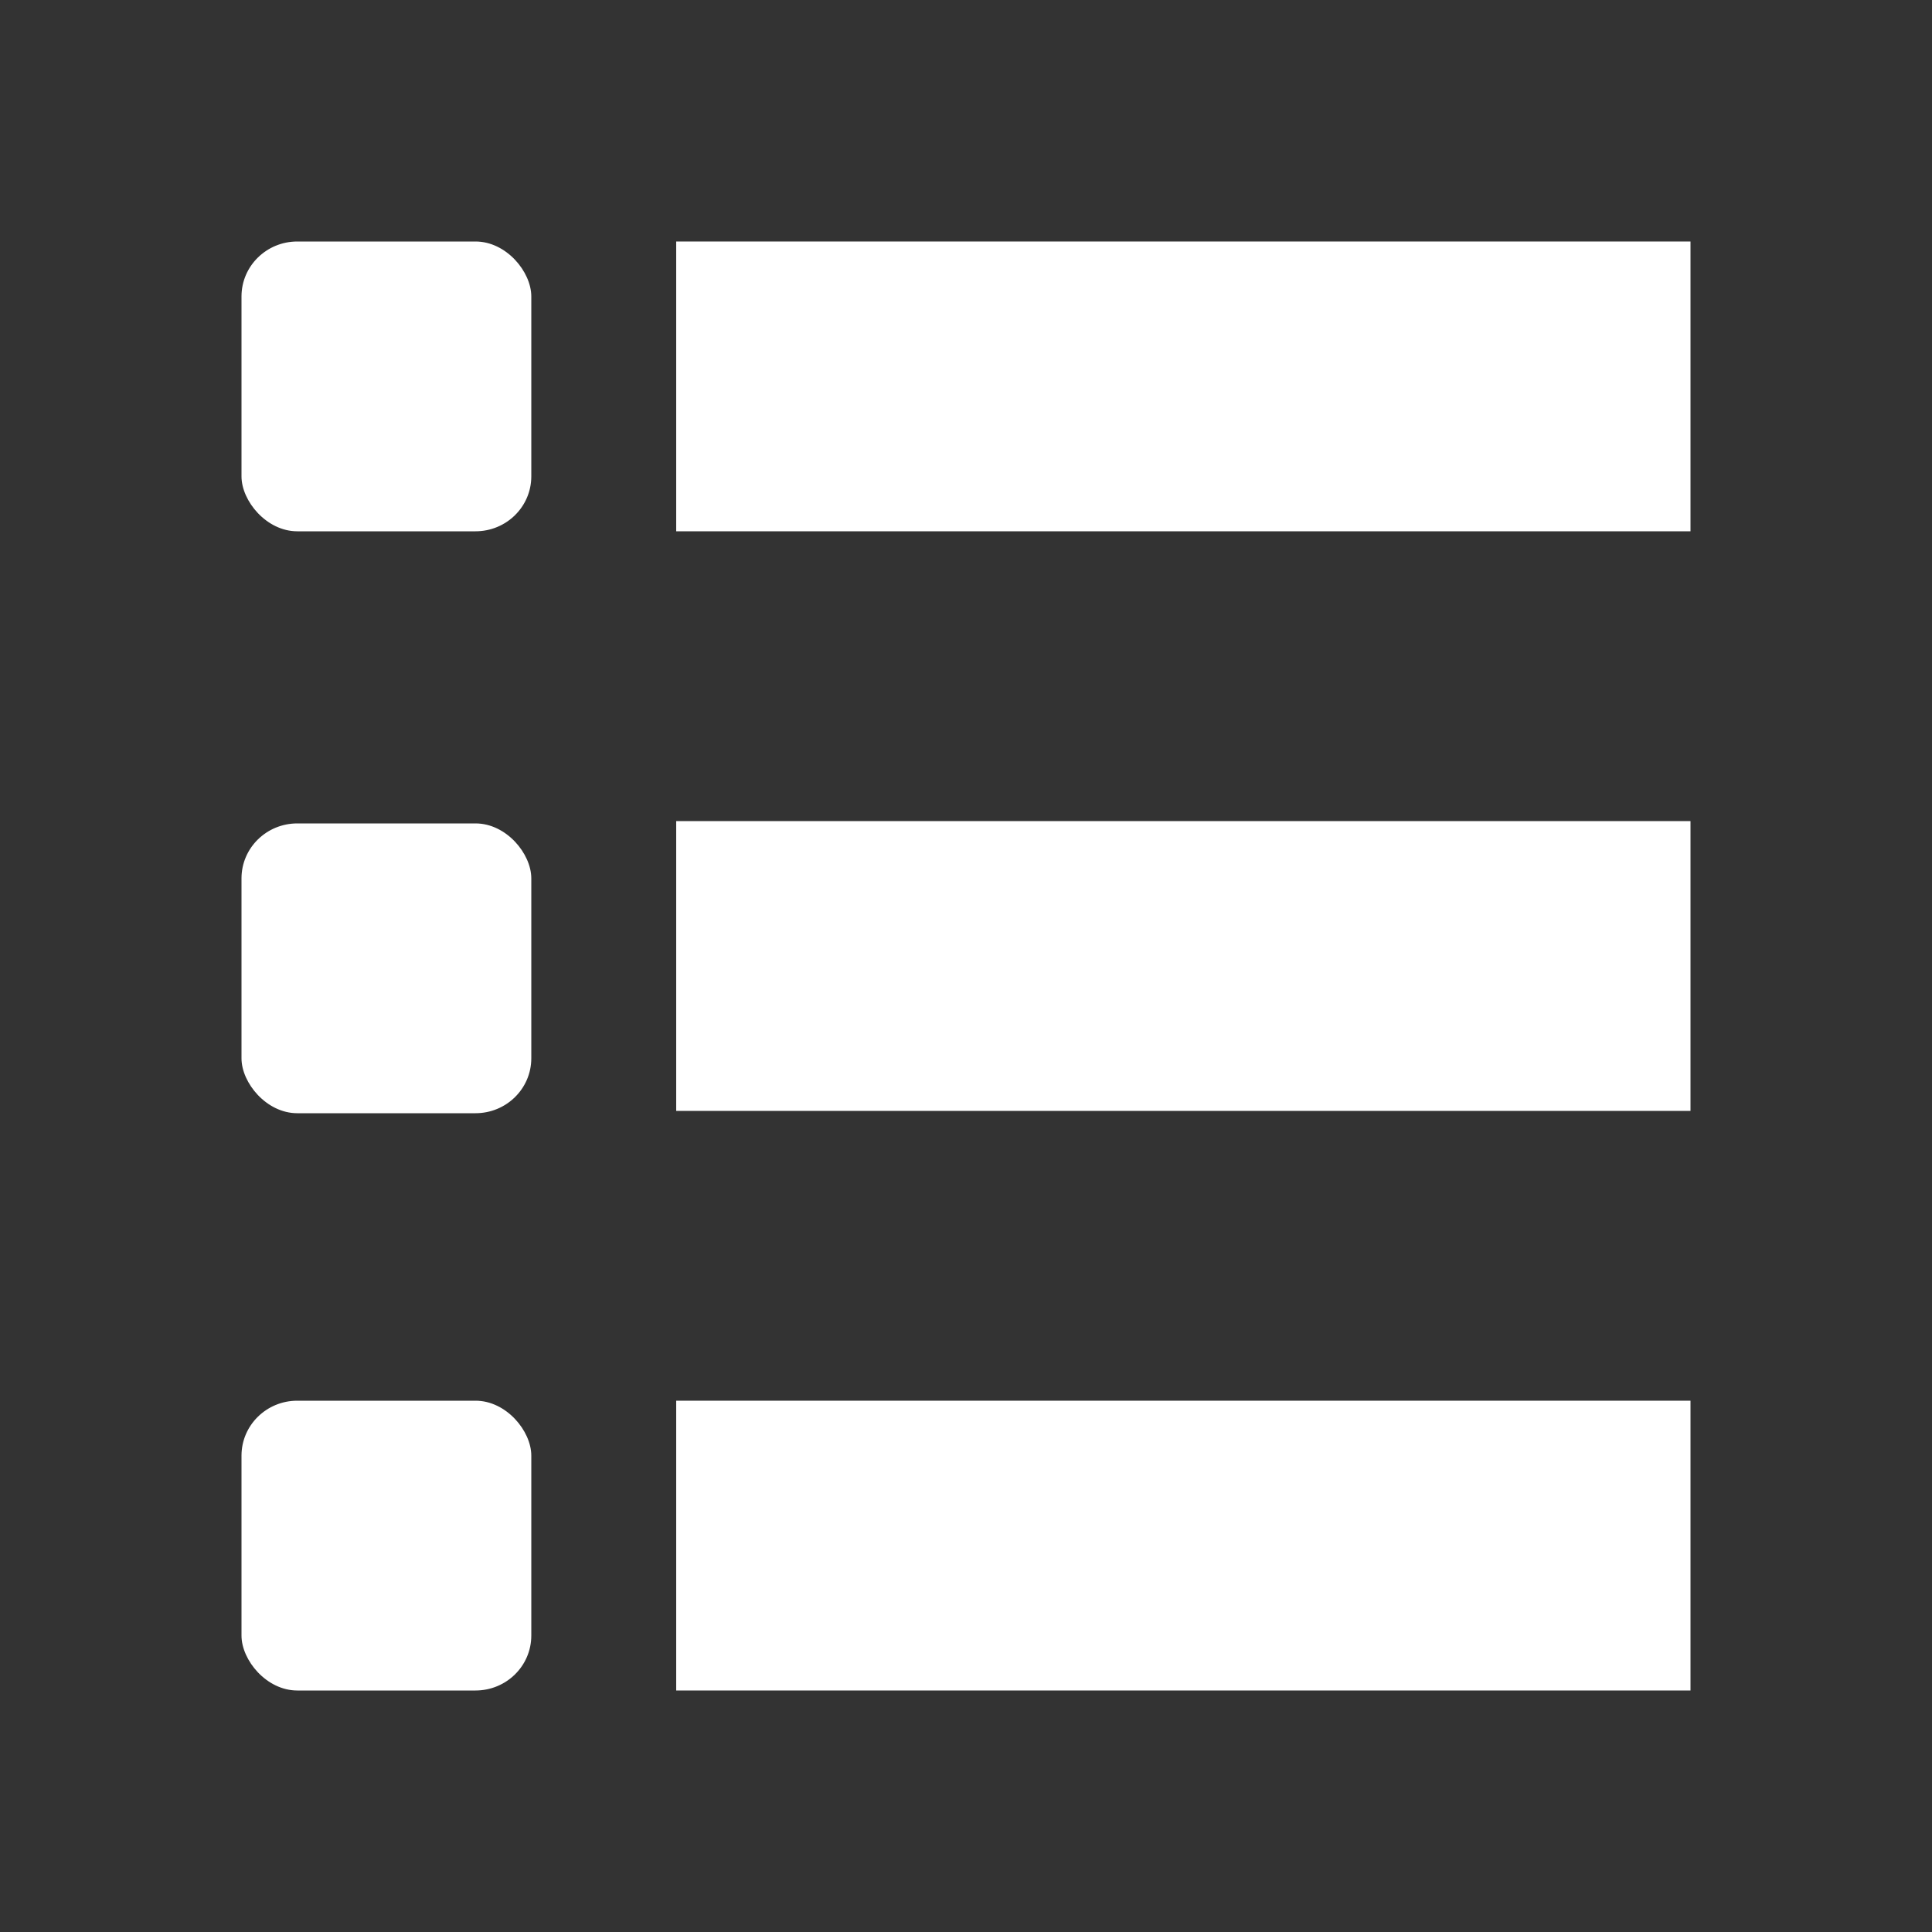
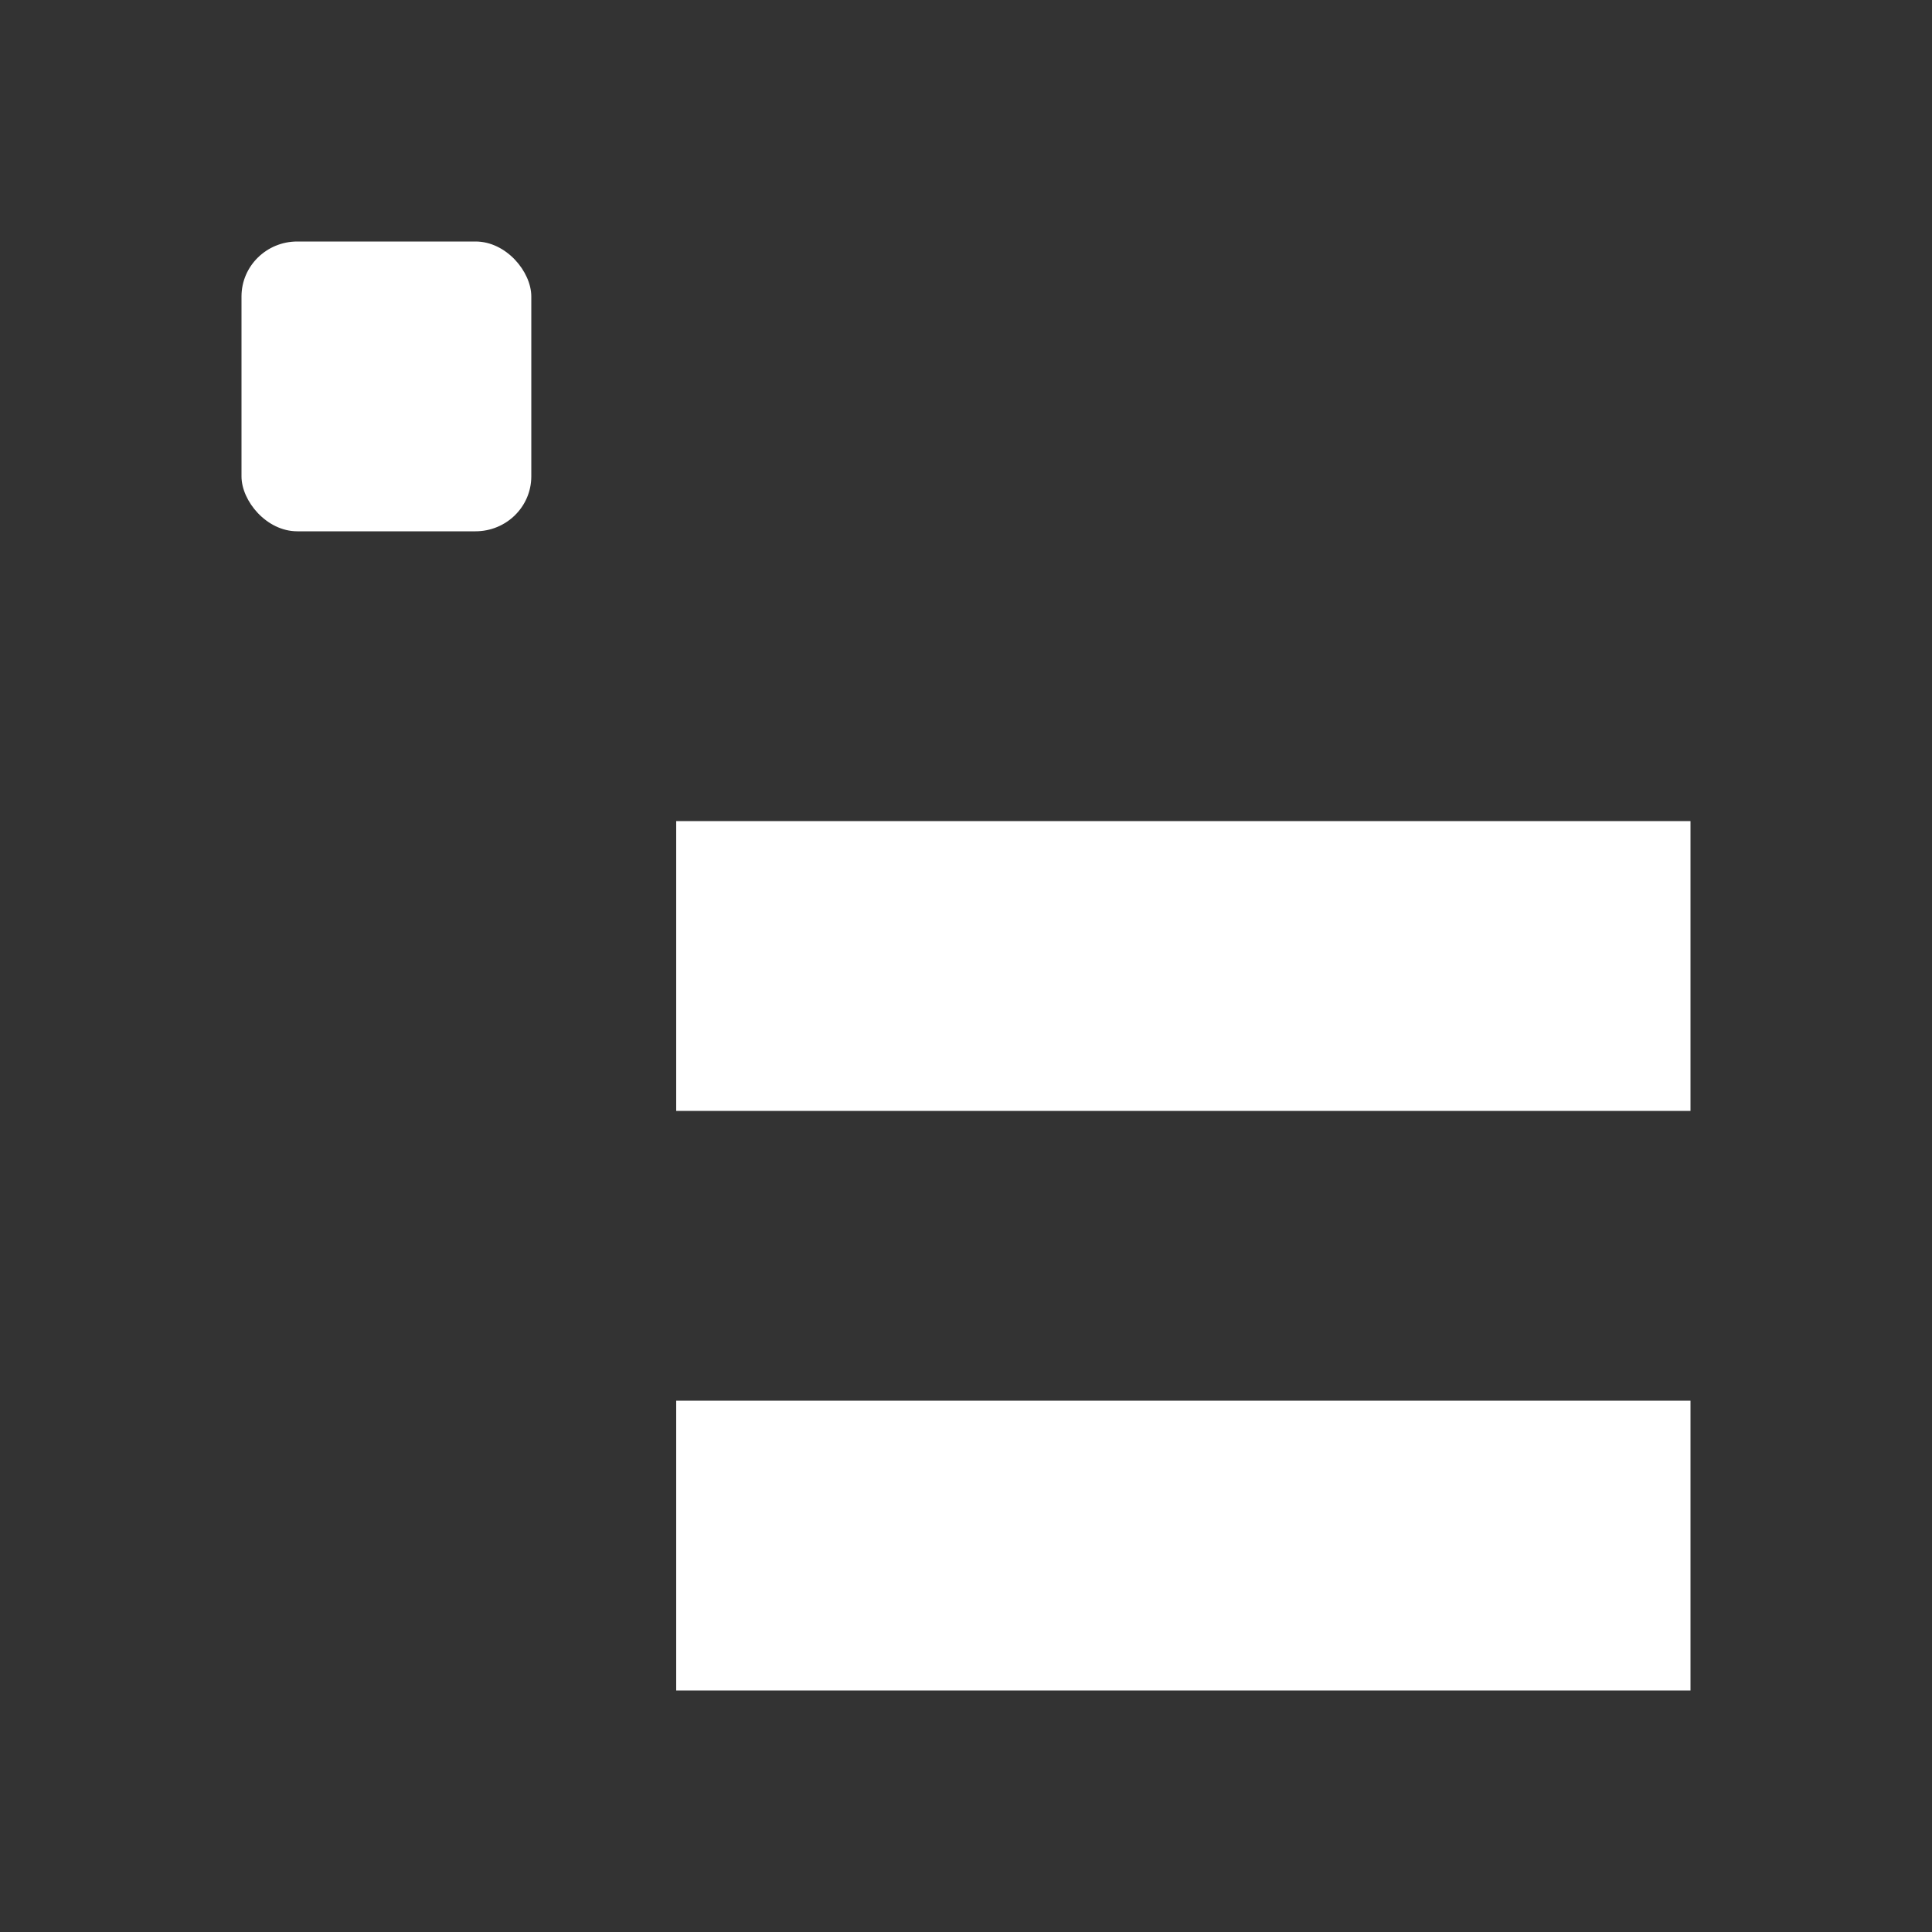
<svg xmlns="http://www.w3.org/2000/svg" xmlns:ns1="http://sodipodi.sourceforge.net/DTD/sodipodi-0.dtd" xmlns:ns2="http://www.inkscape.org/namespaces/inkscape" ns1:docname="view-list.svg" ns2:export-filename="/home/sam/dev/RESOURCES/gnome-icon-theme-symbolic/src/gnome-stencils.png" ns2:export-xdpi="90" ns2:export-ydpi="90" height="16" id="svg7384" version="1.1" ns2:version="0.91 r13725" width="16">
  <rect width="100%" height="100%" fill="#333333" stroke="none" />
  <ns1:namedview ns2:bbox-nodes="false" ns2:bbox-paths="true" bordercolor="#666666" borderopacity="1" ns2:current-layer="layer12" ns2:cx="8" ns2:cy="8" gridtolerance="10" ns2:guide-bbox="true" guidetolerance="10" id="namedview88" ns2:object-nodes="false" ns2:object-paths="false" objecttolerance="10" pagecolor="#3a3b39" ns2:pageopacity="1" ns2:pageshadow="2" showborder="false" showgrid="false" showguides="true" ns2:snap-bbox="true" ns2:snap-bbox-midpoints="false" ns2:snap-global="true" ns2:snap-grids="true" ns2:snap-nodes="true" ns2:snap-others="false" ns2:snap-to-guides="true" ns2:window-height="1016" ns2:window-maximized="1" ns2:window-width="1920" ns2:window-x="1920" ns2:window-y="27" ns2:zoom="51.6875">
    <ns2:grid dotted="false" empspacing="2" enabled="true" id="grid4866" originx="200px" originy="650px" snapvisiblegridlinesonly="true" spacingx="1px" spacingy="1px" type="xygrid" visible="true" />
  </ns1:namedview>
  <title id="title9167">Gnome Symbolic Icon Theme</title>
  <defs id="defs7386" />
  <g ns2:groupmode="layer" id="layer9" ns2:label="status" style="display:inline" transform="translate(-41,-867)" />
  <g ns2:groupmode="layer" id="layer10" ns2:label="devices" style="display:inline" transform="translate(-41,-867)" />
  <g ns2:groupmode="layer" id="layer11" ns2:label="apps" transform="translate(-41,-867)" />
  <g ns2:groupmode="layer" id="layer13" ns2:label="places" style="display:inline" transform="translate(-41,-867)" />
  <g ns2:groupmode="layer" id="layer14" ns2:label="mimetypes" transform="translate(-41,-867)" />
  <g ns2:groupmode="layer" id="layer15" ns2:label="emblems" style="display:inline" transform="translate(-41,-867)" />
  <g ns2:groupmode="layer" id="g71291" ns2:label="emotes" style="display:inline" transform="translate(-41,-867)" />
  <g ns2:groupmode="layer" id="g4953" ns2:label="categories" style="display:inline" transform="translate(-41,-867)" />
  <g ns2:groupmode="layer" id="layer12" ns2:label="actions" style="display:inline" transform="translate(-41,-867)">
    <g id="g4149" transform="matrix(1.2,0,0,1.2,-9.8,-175)">
-       <rect y="870" x="47" width="7" style="color:#bebebe;display:inline;overflow:visible;visibility:visible;fill:#ffffff;fill-opacity:1;stroke:none;stroke-width:1;marker:none" ns2:label="a" id="rect5356" height="2" />
      <rect y="874" x="47" width="7" style="color:#bebebe;display:inline;overflow:visible;visibility:visible;fill:#ffffff;fill-opacity:1;stroke:none;stroke-width:1;marker:none" ns2:label="a" id="rect5358" height="2" />
      <rect y="878" x="47" width="7" style="color:#bebebe;display:inline;overflow:visible;visibility:visible;fill:#ffffff;fill-opacity:1;stroke:none;stroke-width:1;marker:none" ns2:label="a" id="rect5360" height="2" />
      <rect y="870" x="44" width="2" style="color:#000000;display:inline;overflow:visible;visibility:visible;fill:#ffffff;fill-opacity:1;fill-rule:nonzero;stroke:none;stroke-width:1;marker:none;enable-background:new" ry="0.379" rx="0.385" id="rect5398" height="2" />
-       <rect y="874.016" x="44" width="2" style="color:#000000;display:inline;overflow:visible;visibility:visible;fill:#ffffff;fill-opacity:1;fill-rule:nonzero;stroke:none;stroke-width:1;marker:none;enable-background:new" ry="0.379" rx="0.385" id="rect5401" height="2" />
-       <rect y="878" x="44" width="2" style="color:#000000;display:inline;overflow:visible;visibility:visible;fill:#ffffff;fill-opacity:1;fill-rule:nonzero;stroke:none;stroke-width:1;marker:none;enable-background:new" ry="0.379" rx="0.385" id="rect5403" height="2" />
    </g>
  </g>
</svg>